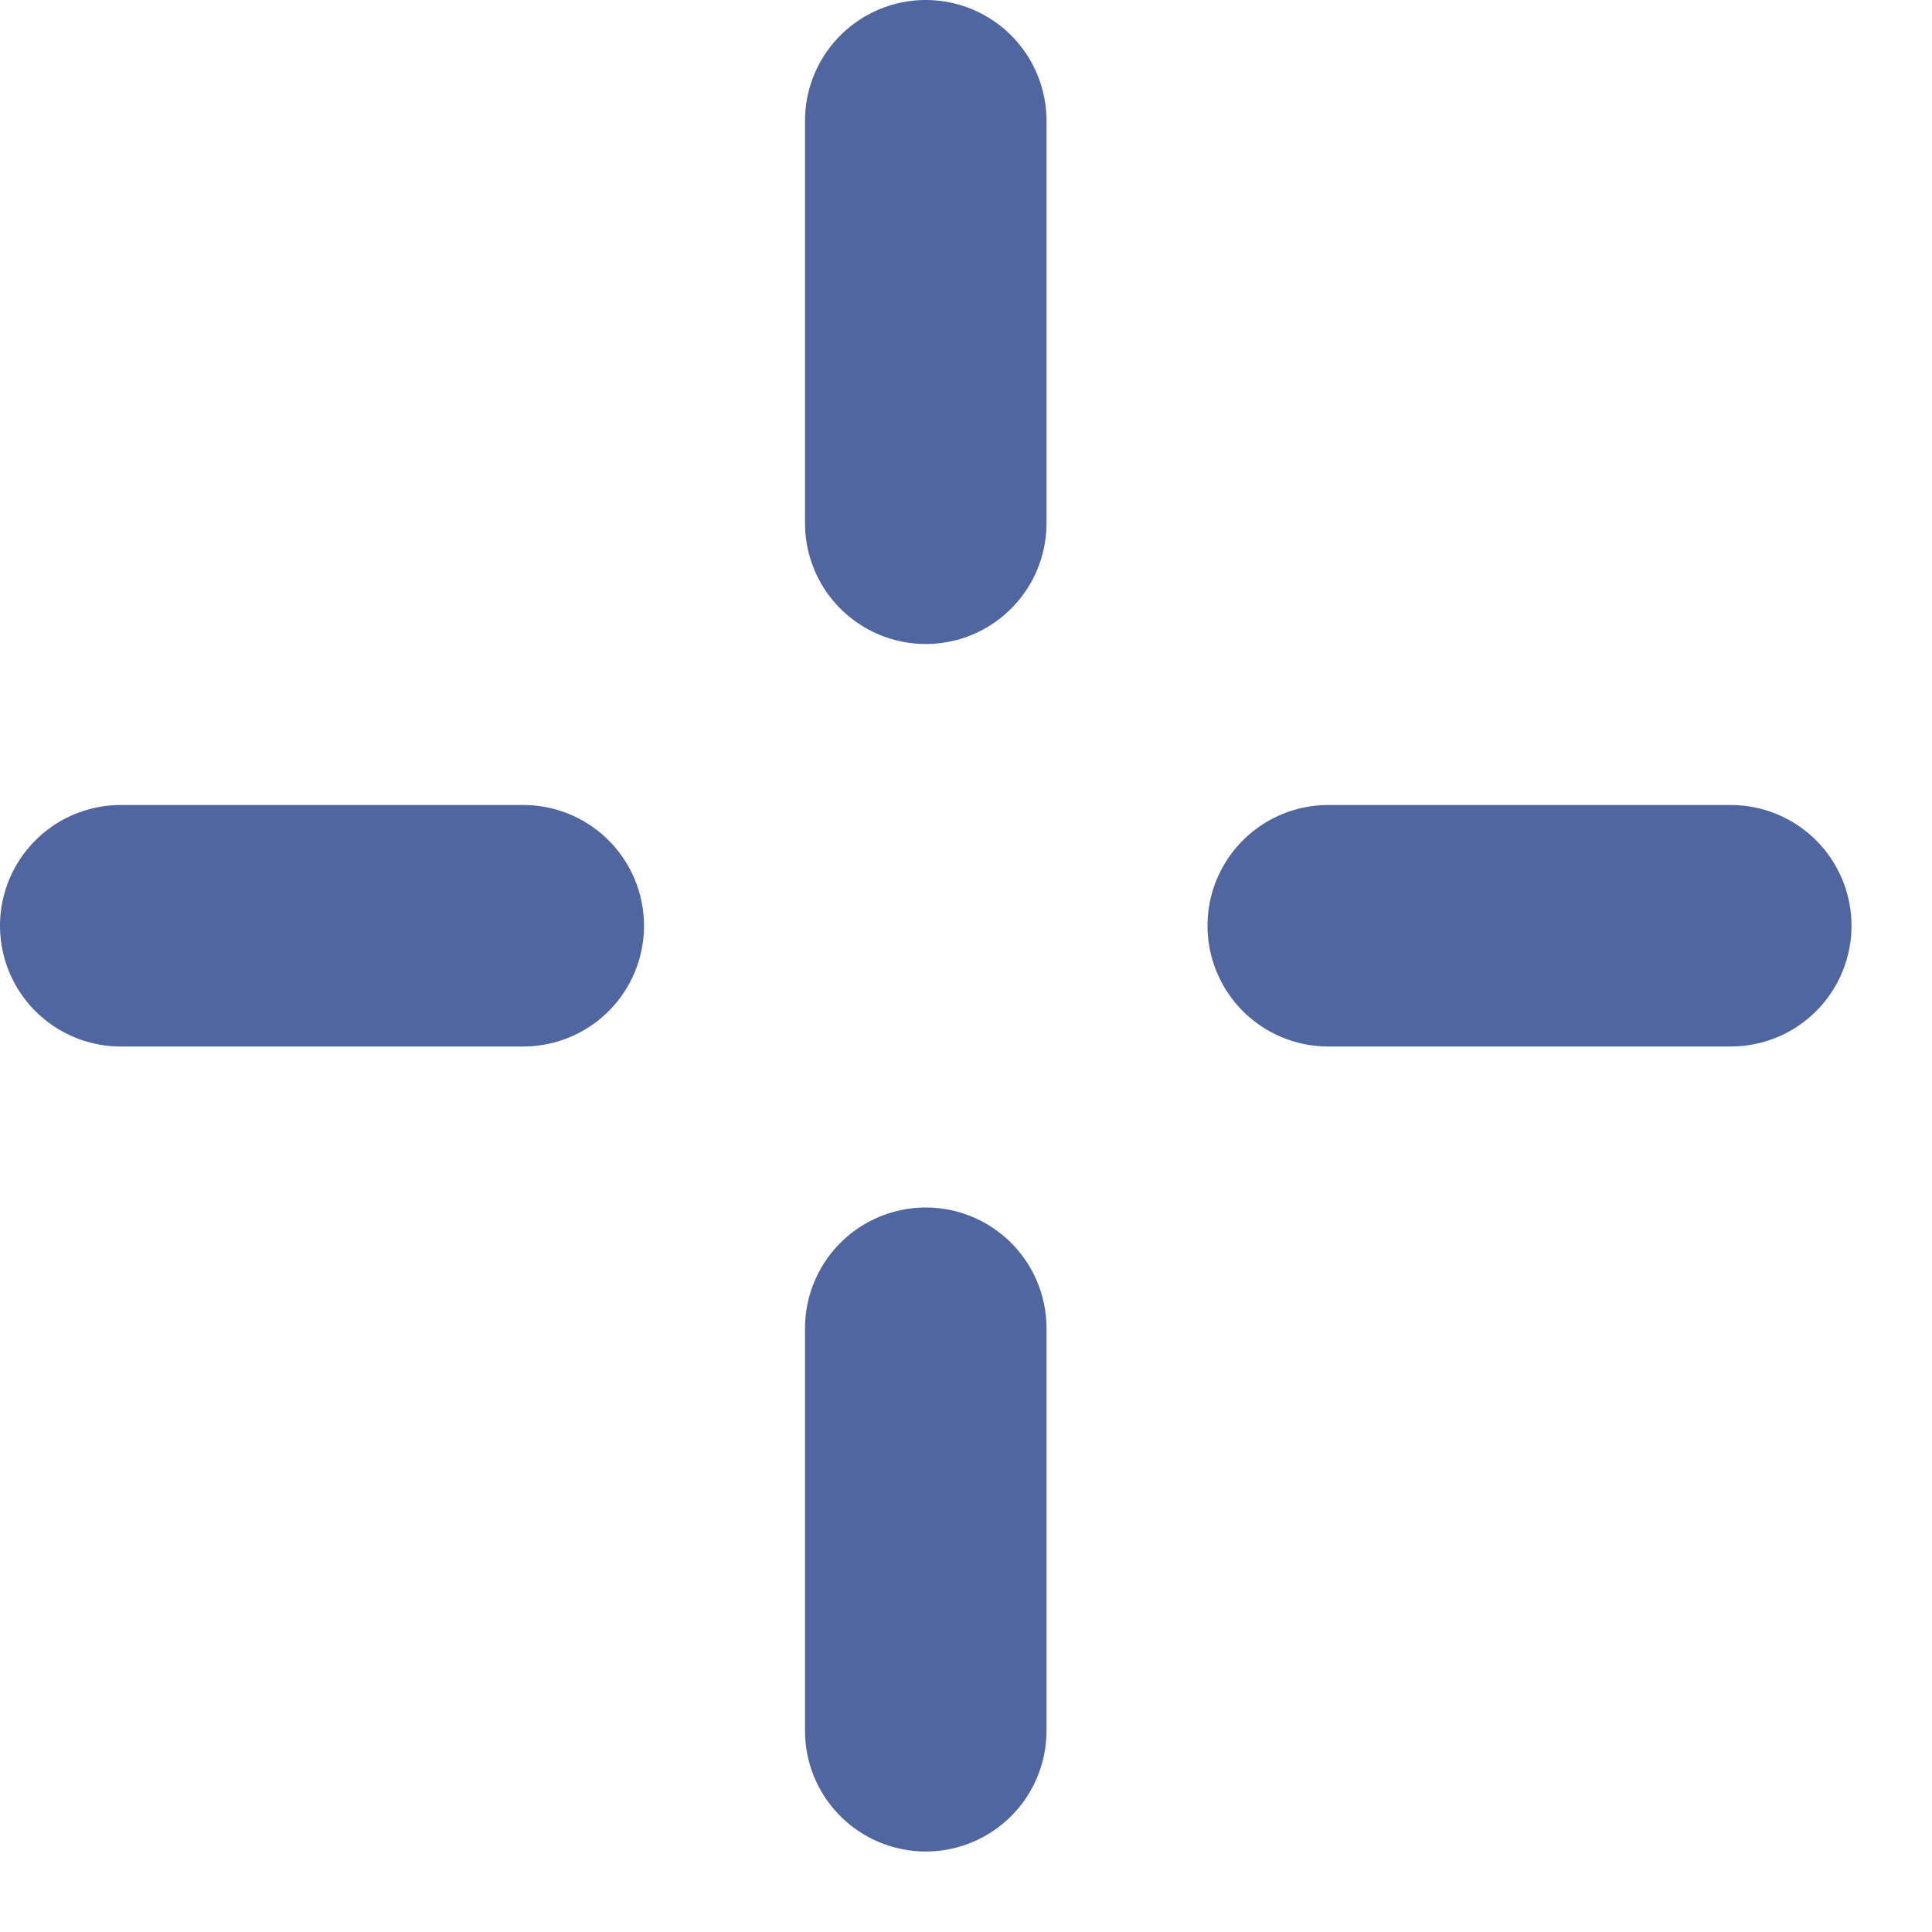
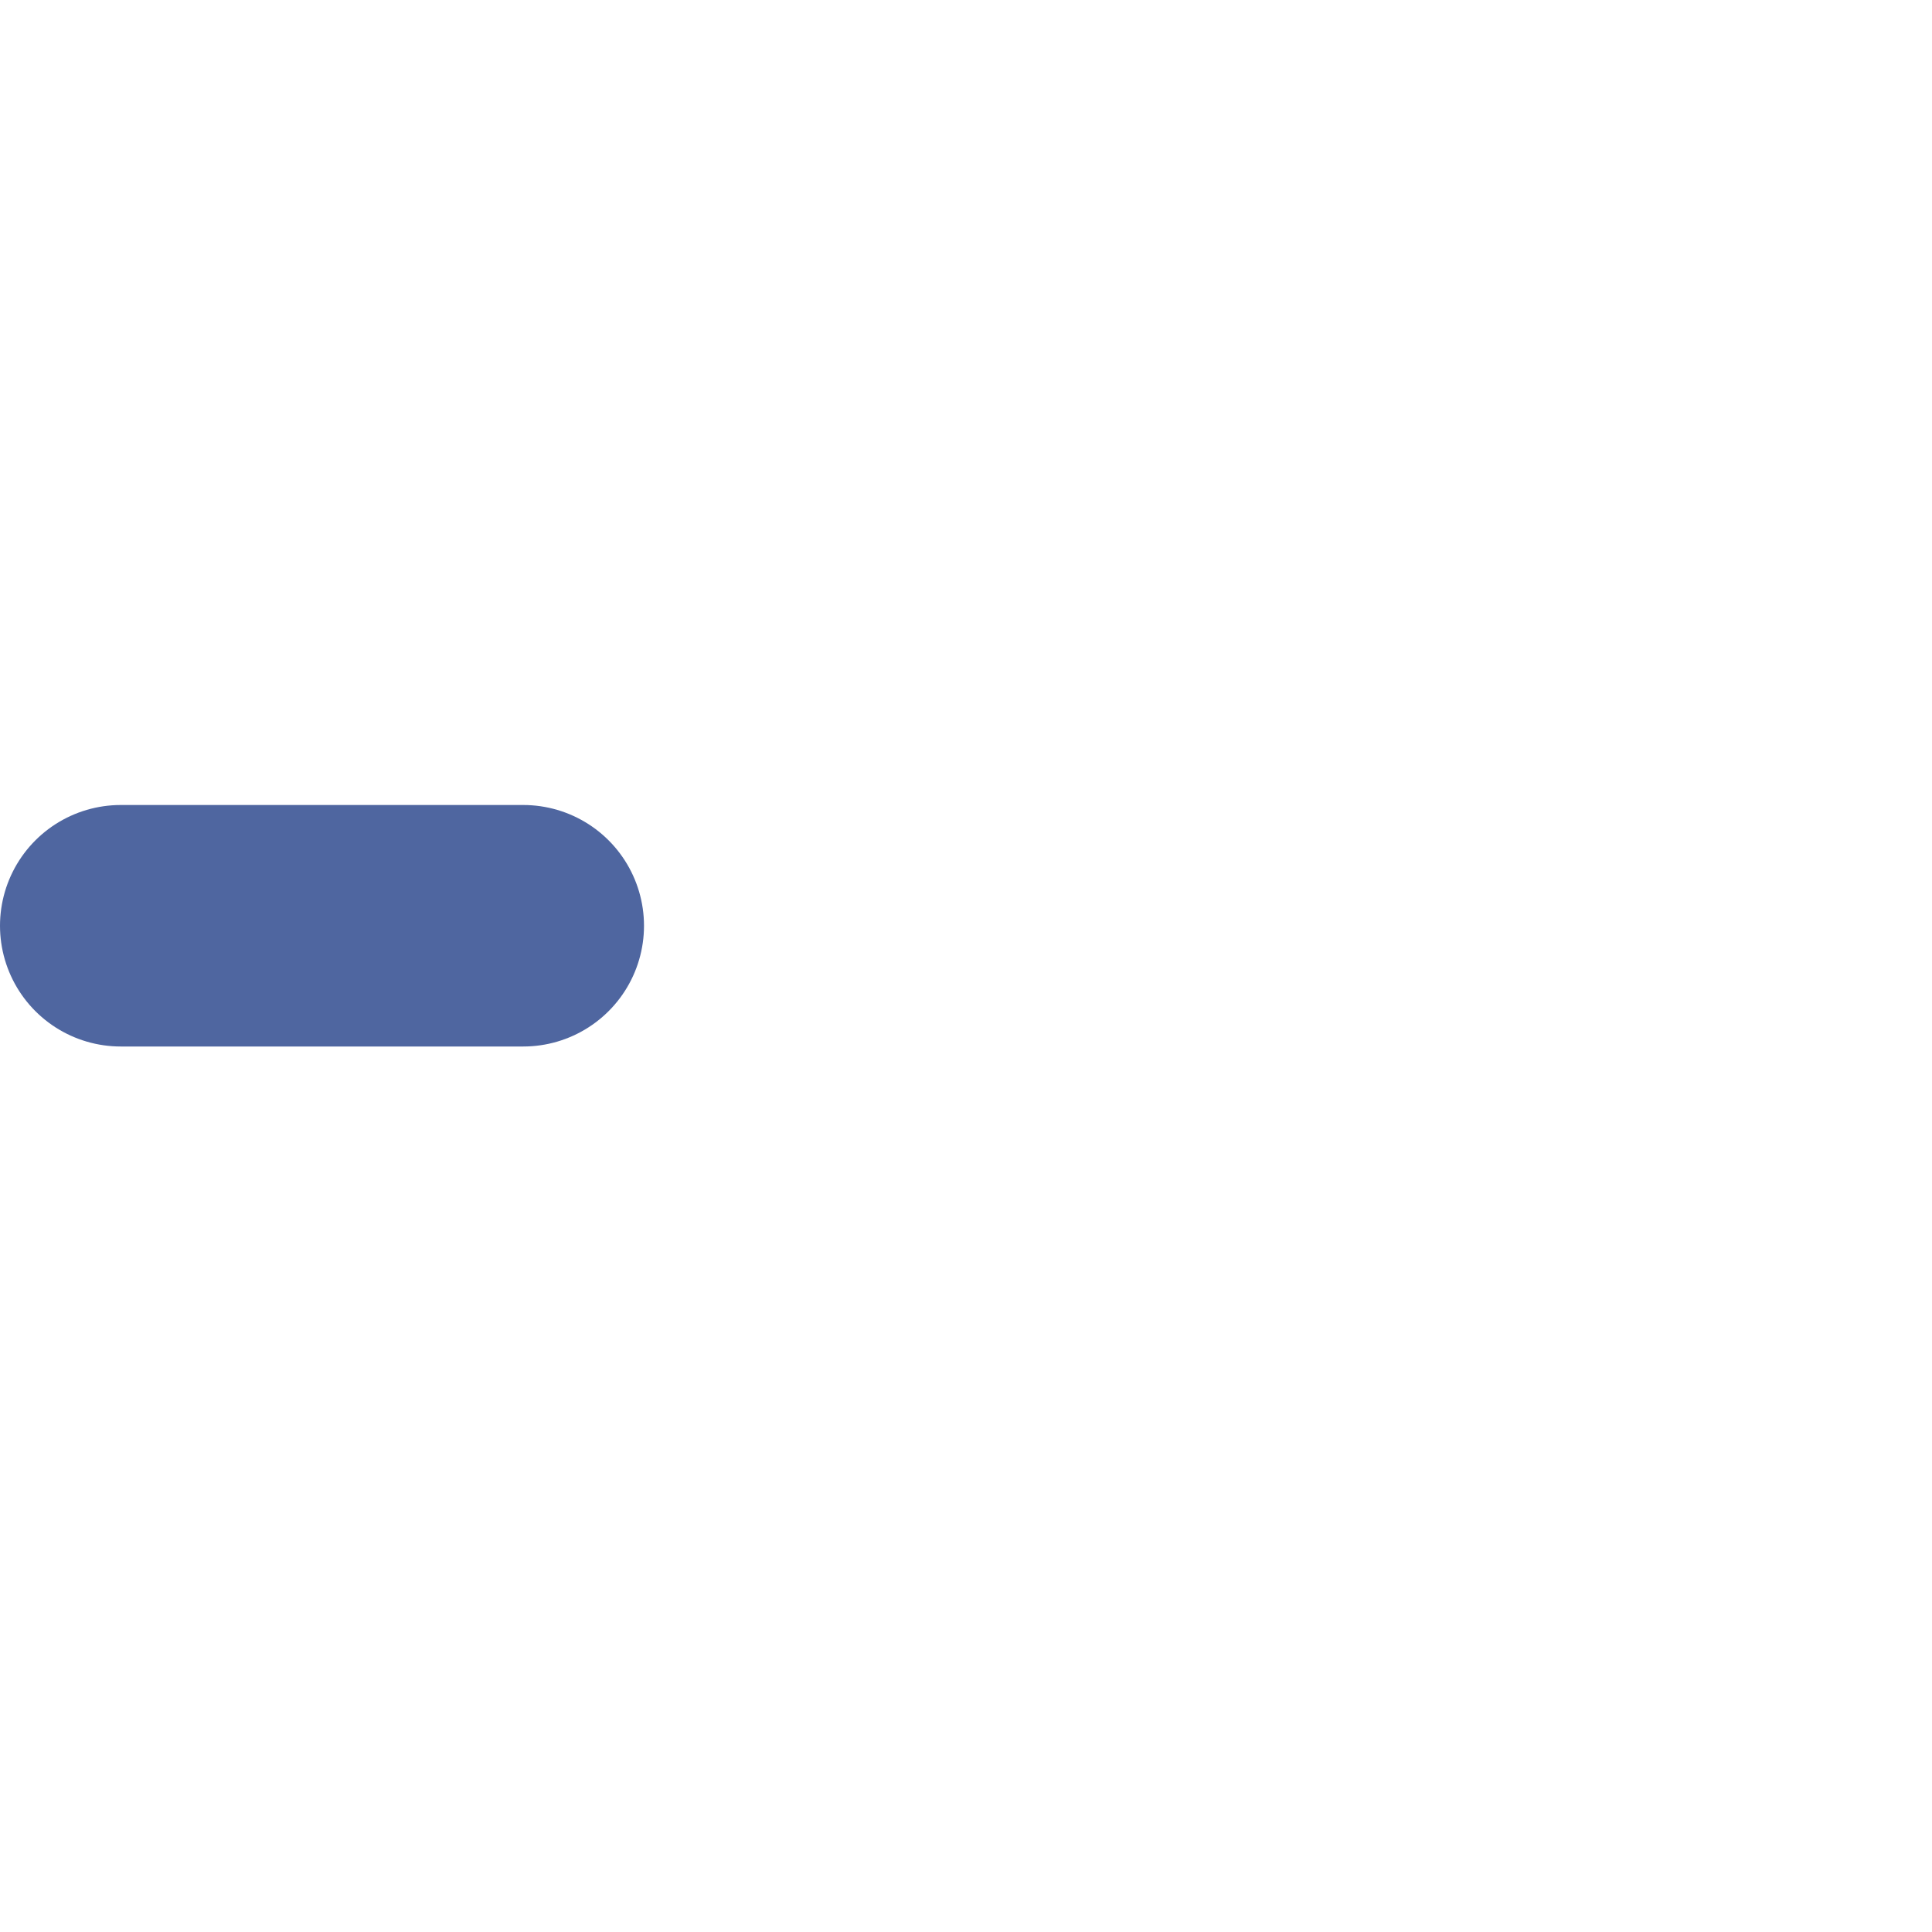
<svg xmlns="http://www.w3.org/2000/svg" width="24" height="24" viewBox="0 0 24 24" fill="none">
-   <line x1="11.5" y1="1.5" x2="11.5" y2="6.5" stroke="#4F66A0" stroke-width="3" stroke-linecap="round" />
-   <line x1="11.5" y1="16.5" x2="11.5" y2="21.5" stroke="#4F66A0" stroke-width="3" stroke-linecap="round" />
  <line x1="1.5" y1="11.5" x2="6.5" y2="11.5" stroke="#4F66A0" stroke-width="3" stroke-linecap="round" />
-   <line x1="16.5" y1="11.5" x2="21.5" y2="11.5" stroke="#4F66A0" stroke-width="3" stroke-linecap="round" />
</svg>